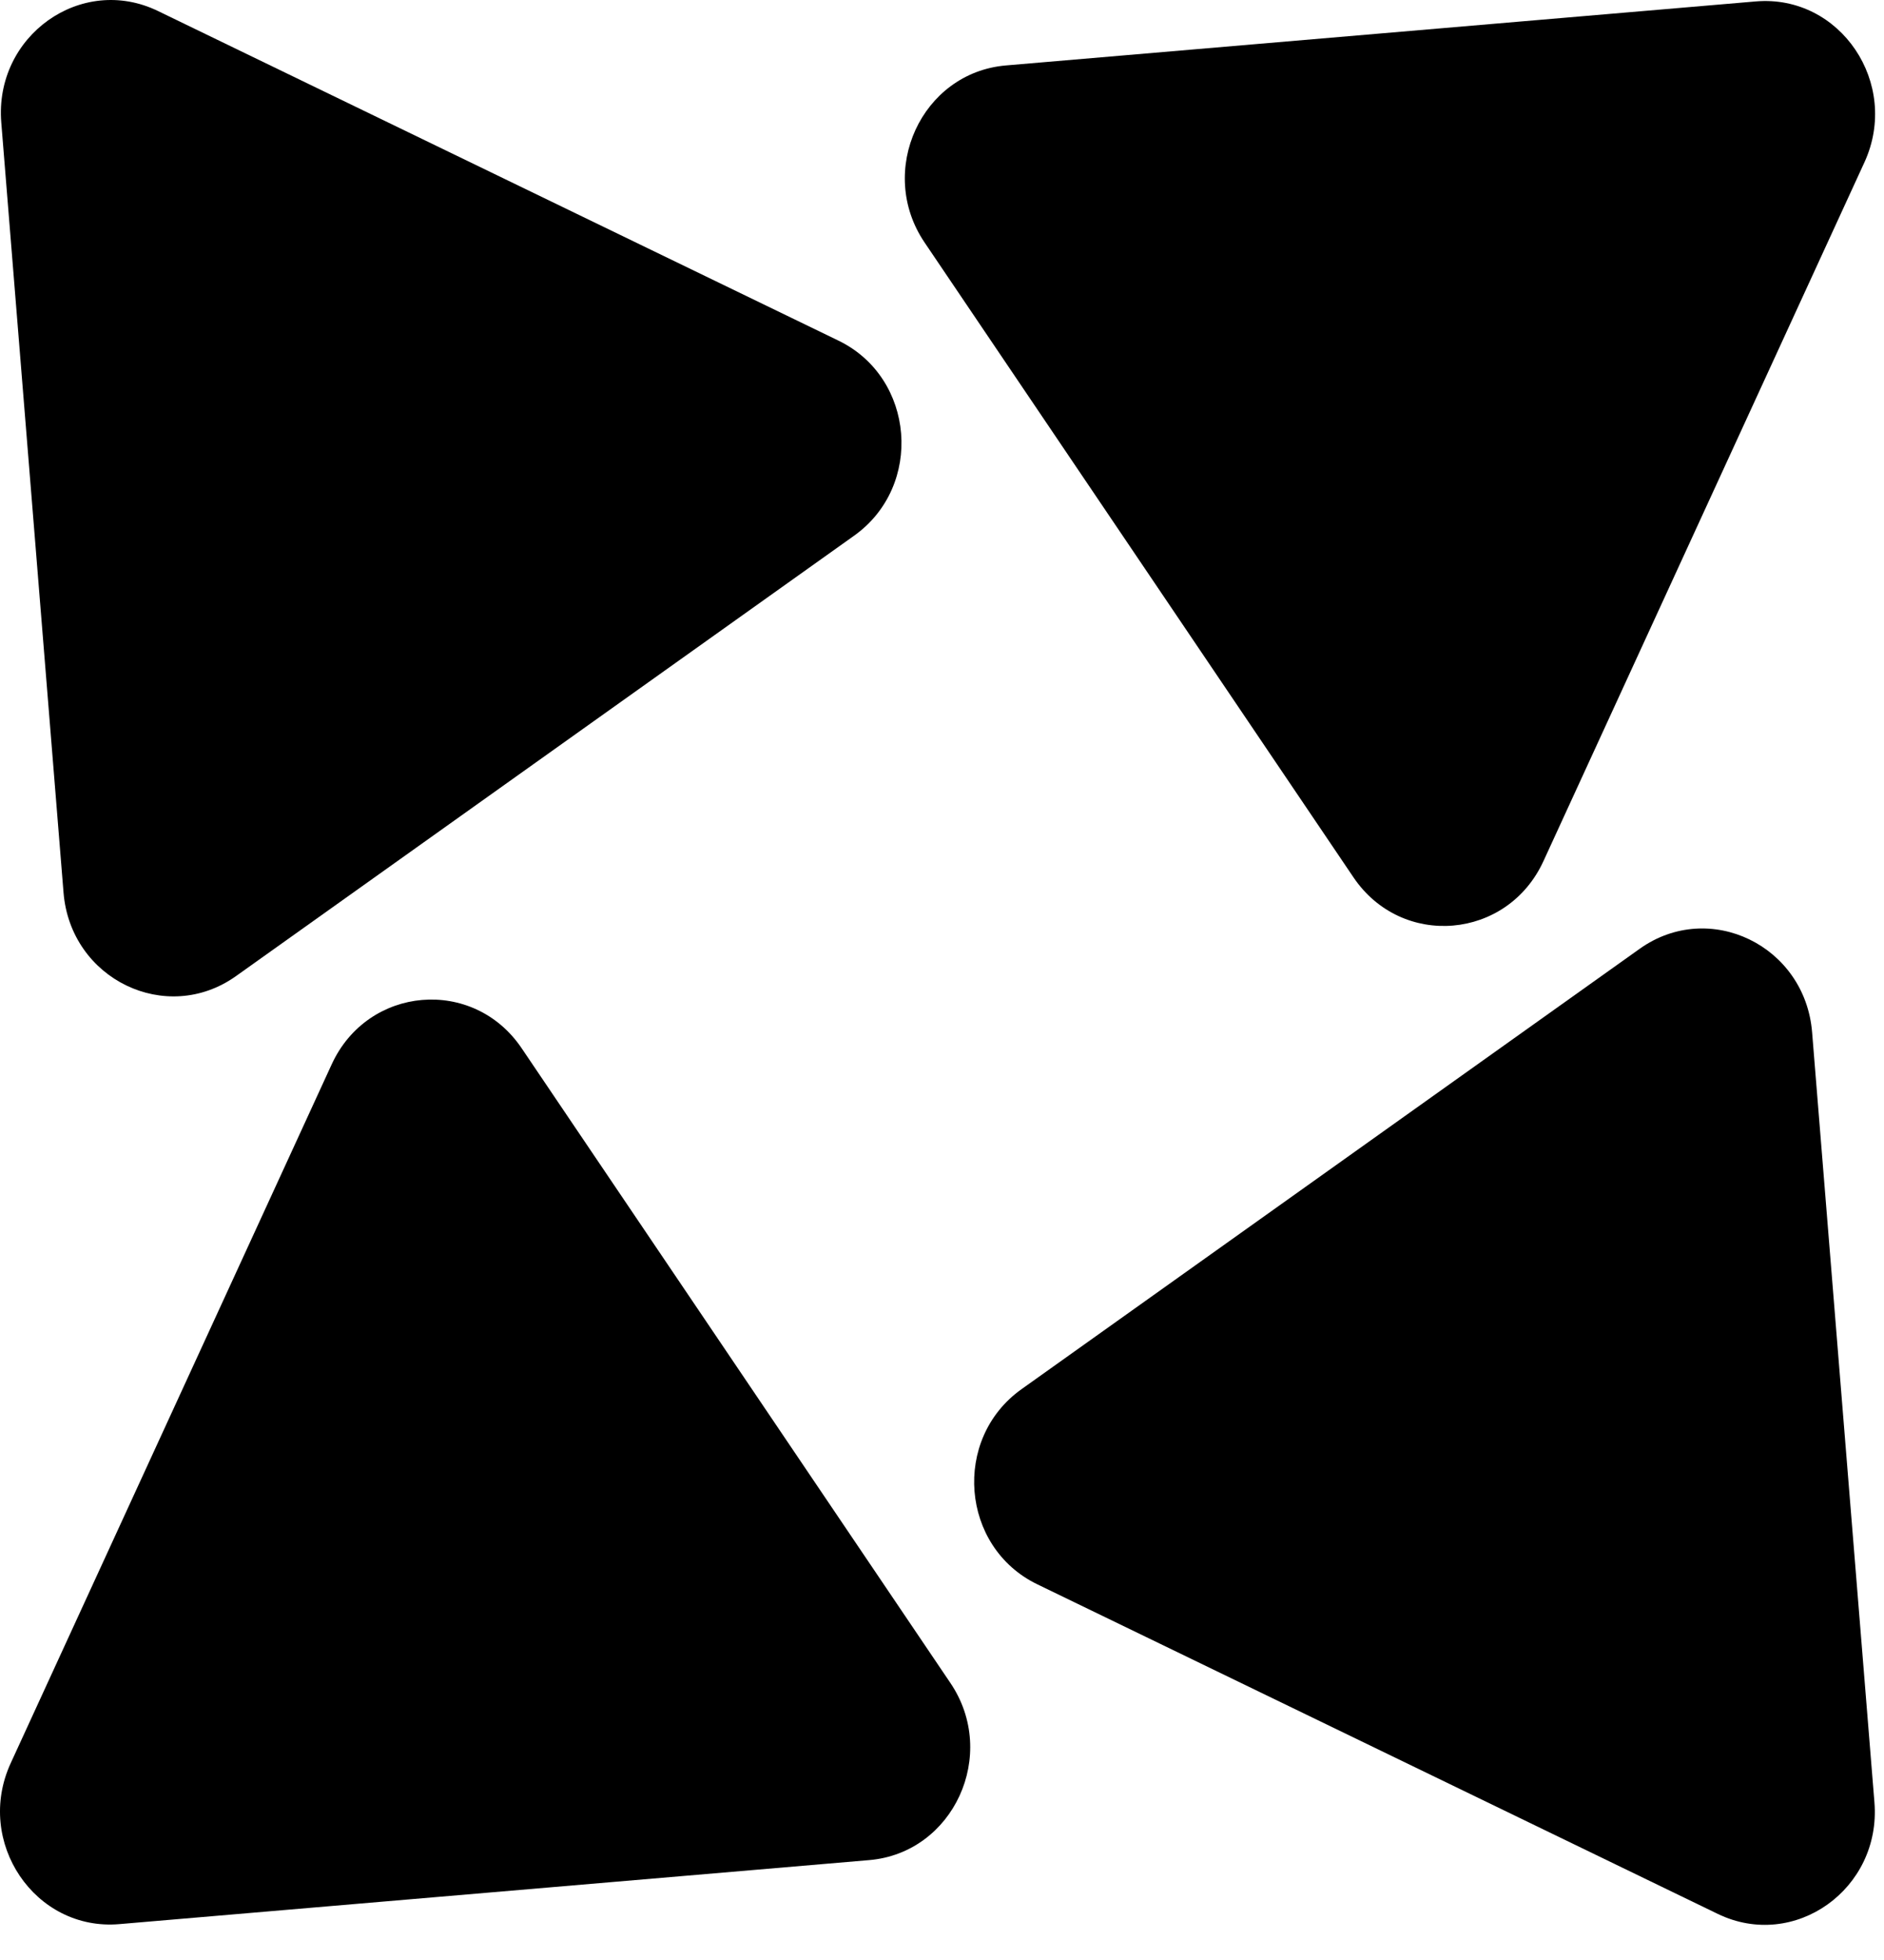
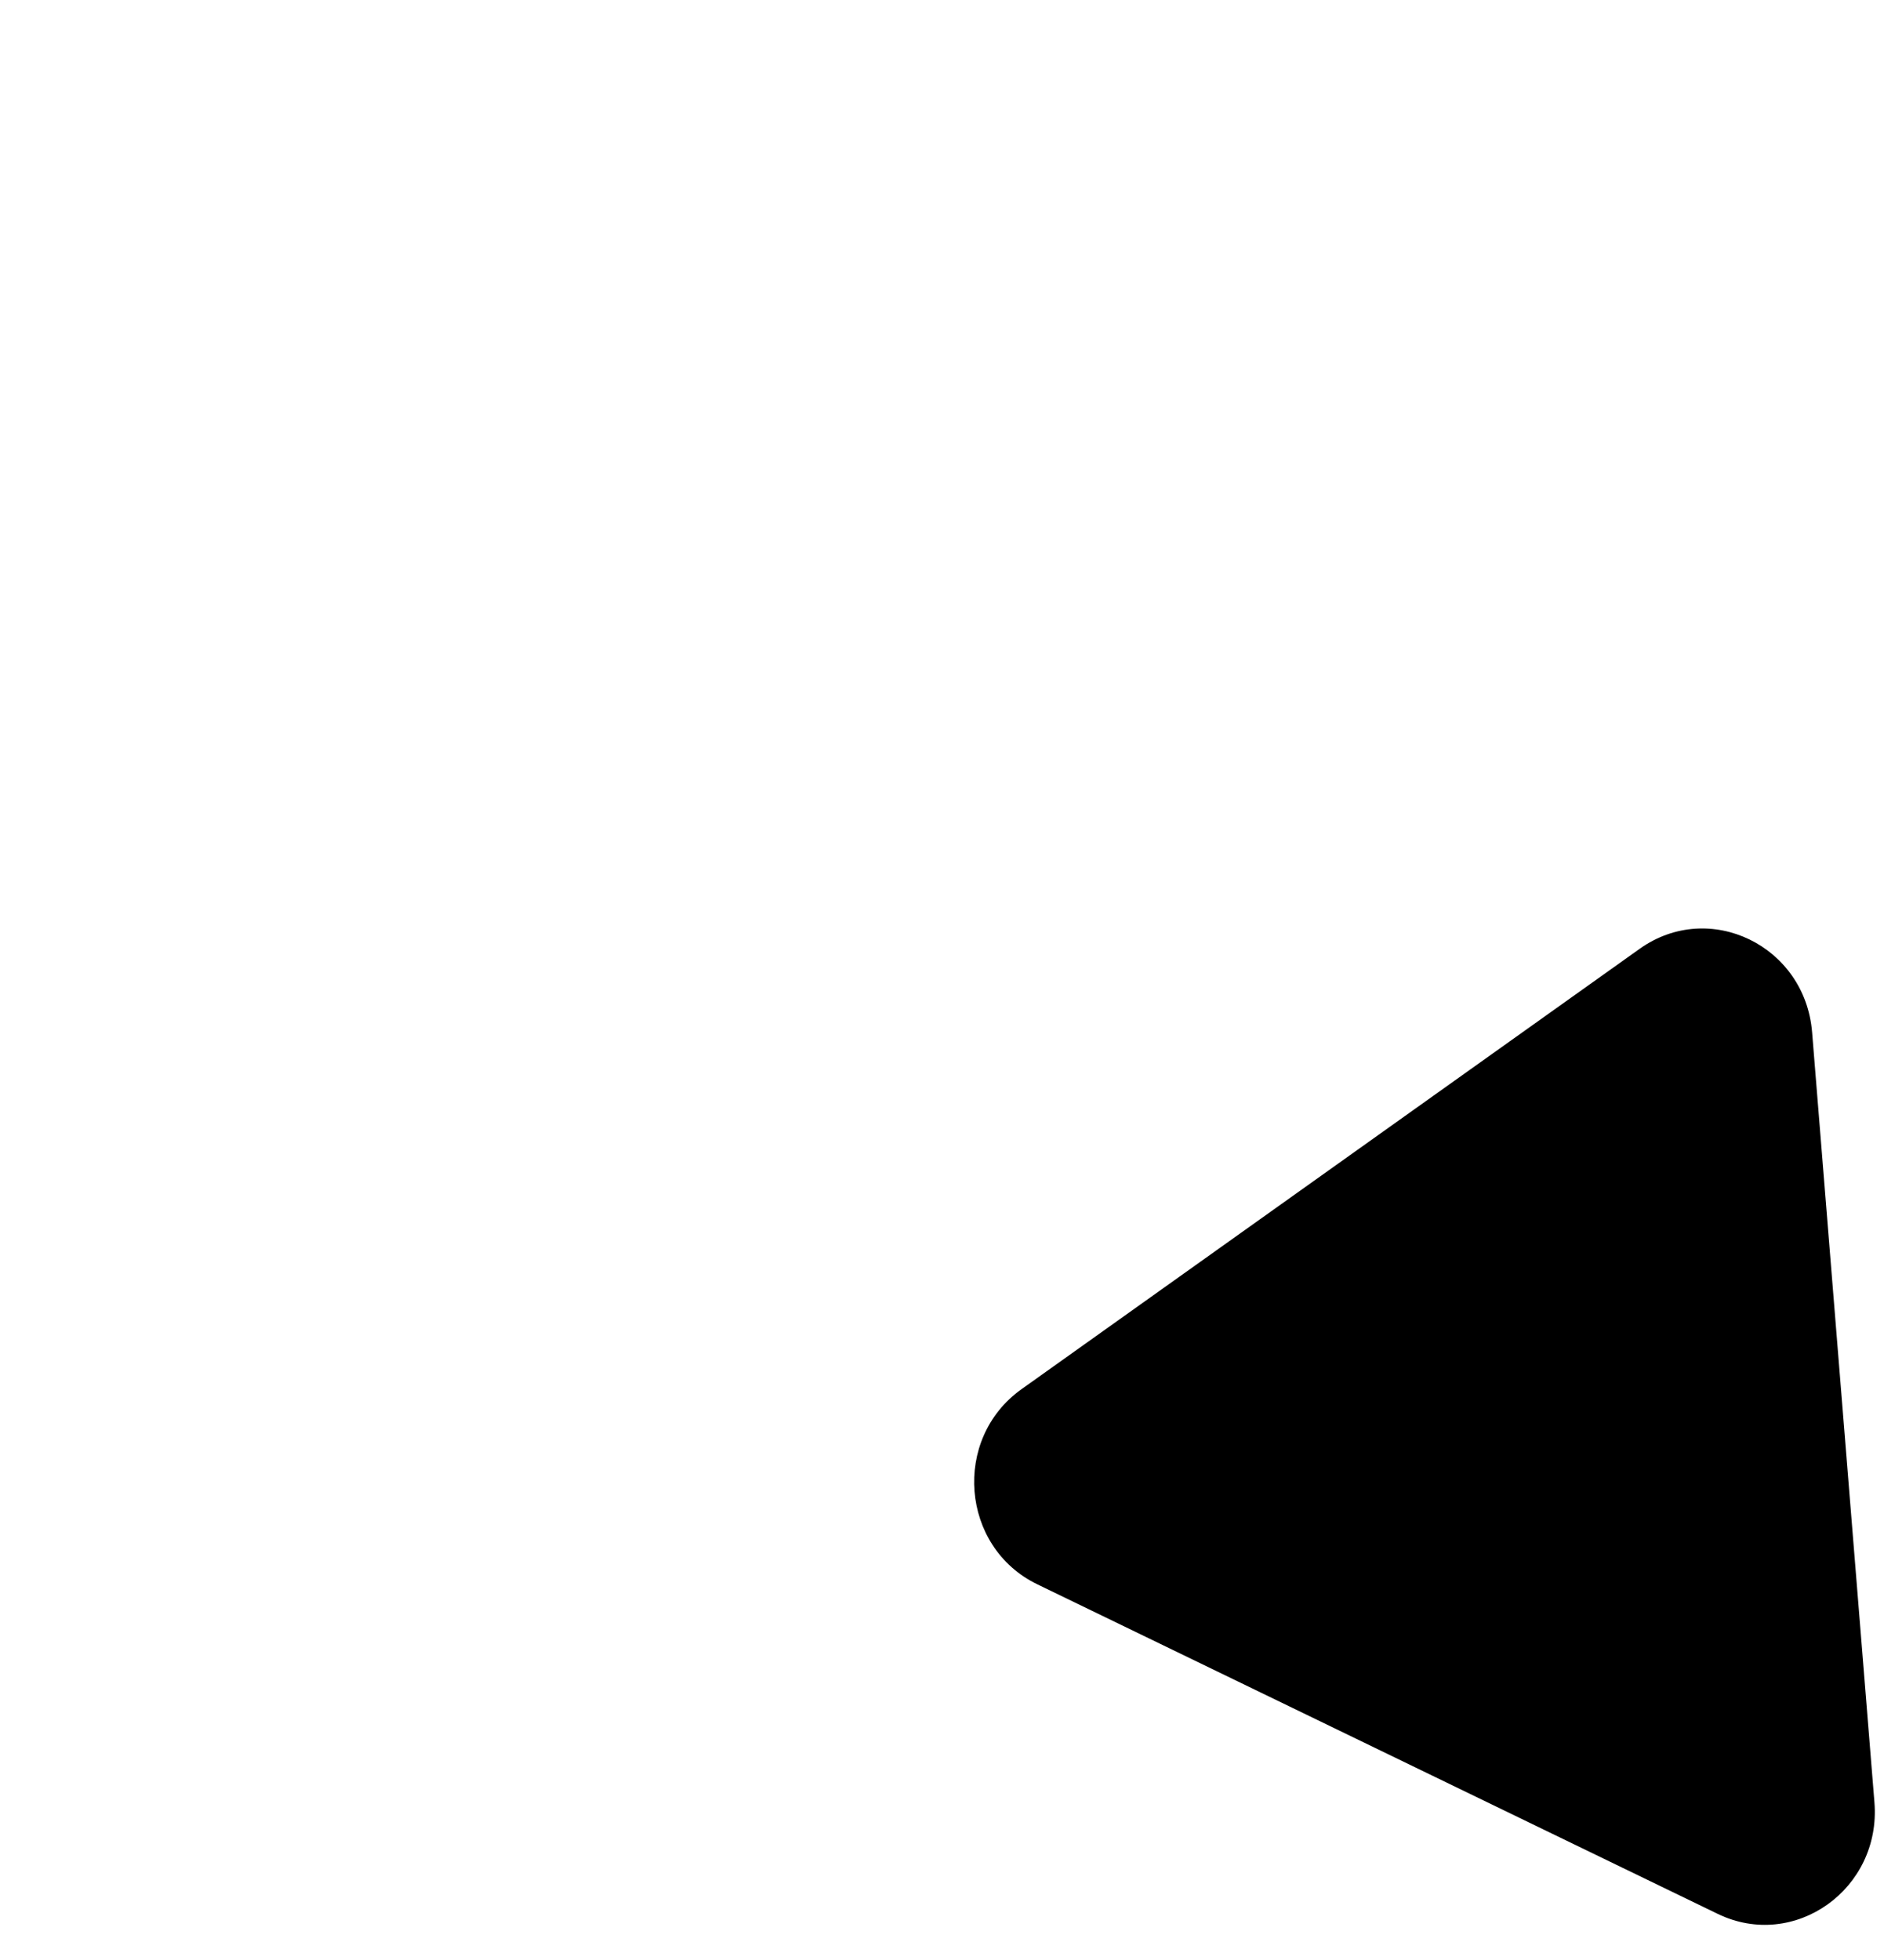
<svg xmlns="http://www.w3.org/2000/svg" width="25" height="26" viewBox="0 0 25 26" fill="none">
-   <path d="M23.298 0.019L13.349 0.868C12.228 0.963 11.628 2.269 12.269 3.217L17.96 11.638C18.601 12.587 20.002 12.467 20.481 11.423L24.74 2.154C25.22 1.109 24.419 -0.077 23.298 0.019Z" fill="#D21A4D" style="fill:#D21A4D;fill:color(display-p3 0.824 0.102 0.302);fill-opacity:1;" />
-   <path d="M0.017 1.626L0.843 11.84C0.936 12.991 2.208 13.606 3.132 12.948L11.334 7.106C12.258 6.448 12.142 5.01 11.125 4.518L2.096 0.146C1.078 -0.347 -0.077 0.475 0.017 1.626Z" fill="#5A5BEB" style="fill:#5A5BEB;fill:color(display-p3 0.353 0.357 0.922);fill-opacity:1;" />
-   <path d="M1.584 25.524L11.533 24.675C12.654 24.58 13.253 23.274 12.612 22.326L6.922 13.905C6.281 12.956 4.88 13.075 4.401 14.12L0.142 23.389C-0.338 24.434 0.463 25.62 1.584 25.524Z" fill="#E0A225" style="fill:#E0A225;fill:color(display-p3 0.878 0.635 0.145);fill-opacity:1;" />
  <path d="M24.873 23.908L24.046 13.694C23.953 12.543 22.682 11.928 21.758 12.586L13.555 18.428C12.631 19.086 12.747 20.524 13.764 21.016L22.793 25.388C23.811 25.881 24.966 25.058 24.873 23.908Z" fill="#26A66B" style="fill:#26A66B;fill:color(display-p3 0.149 0.651 0.42);fill-opacity:1;" />
</svg>